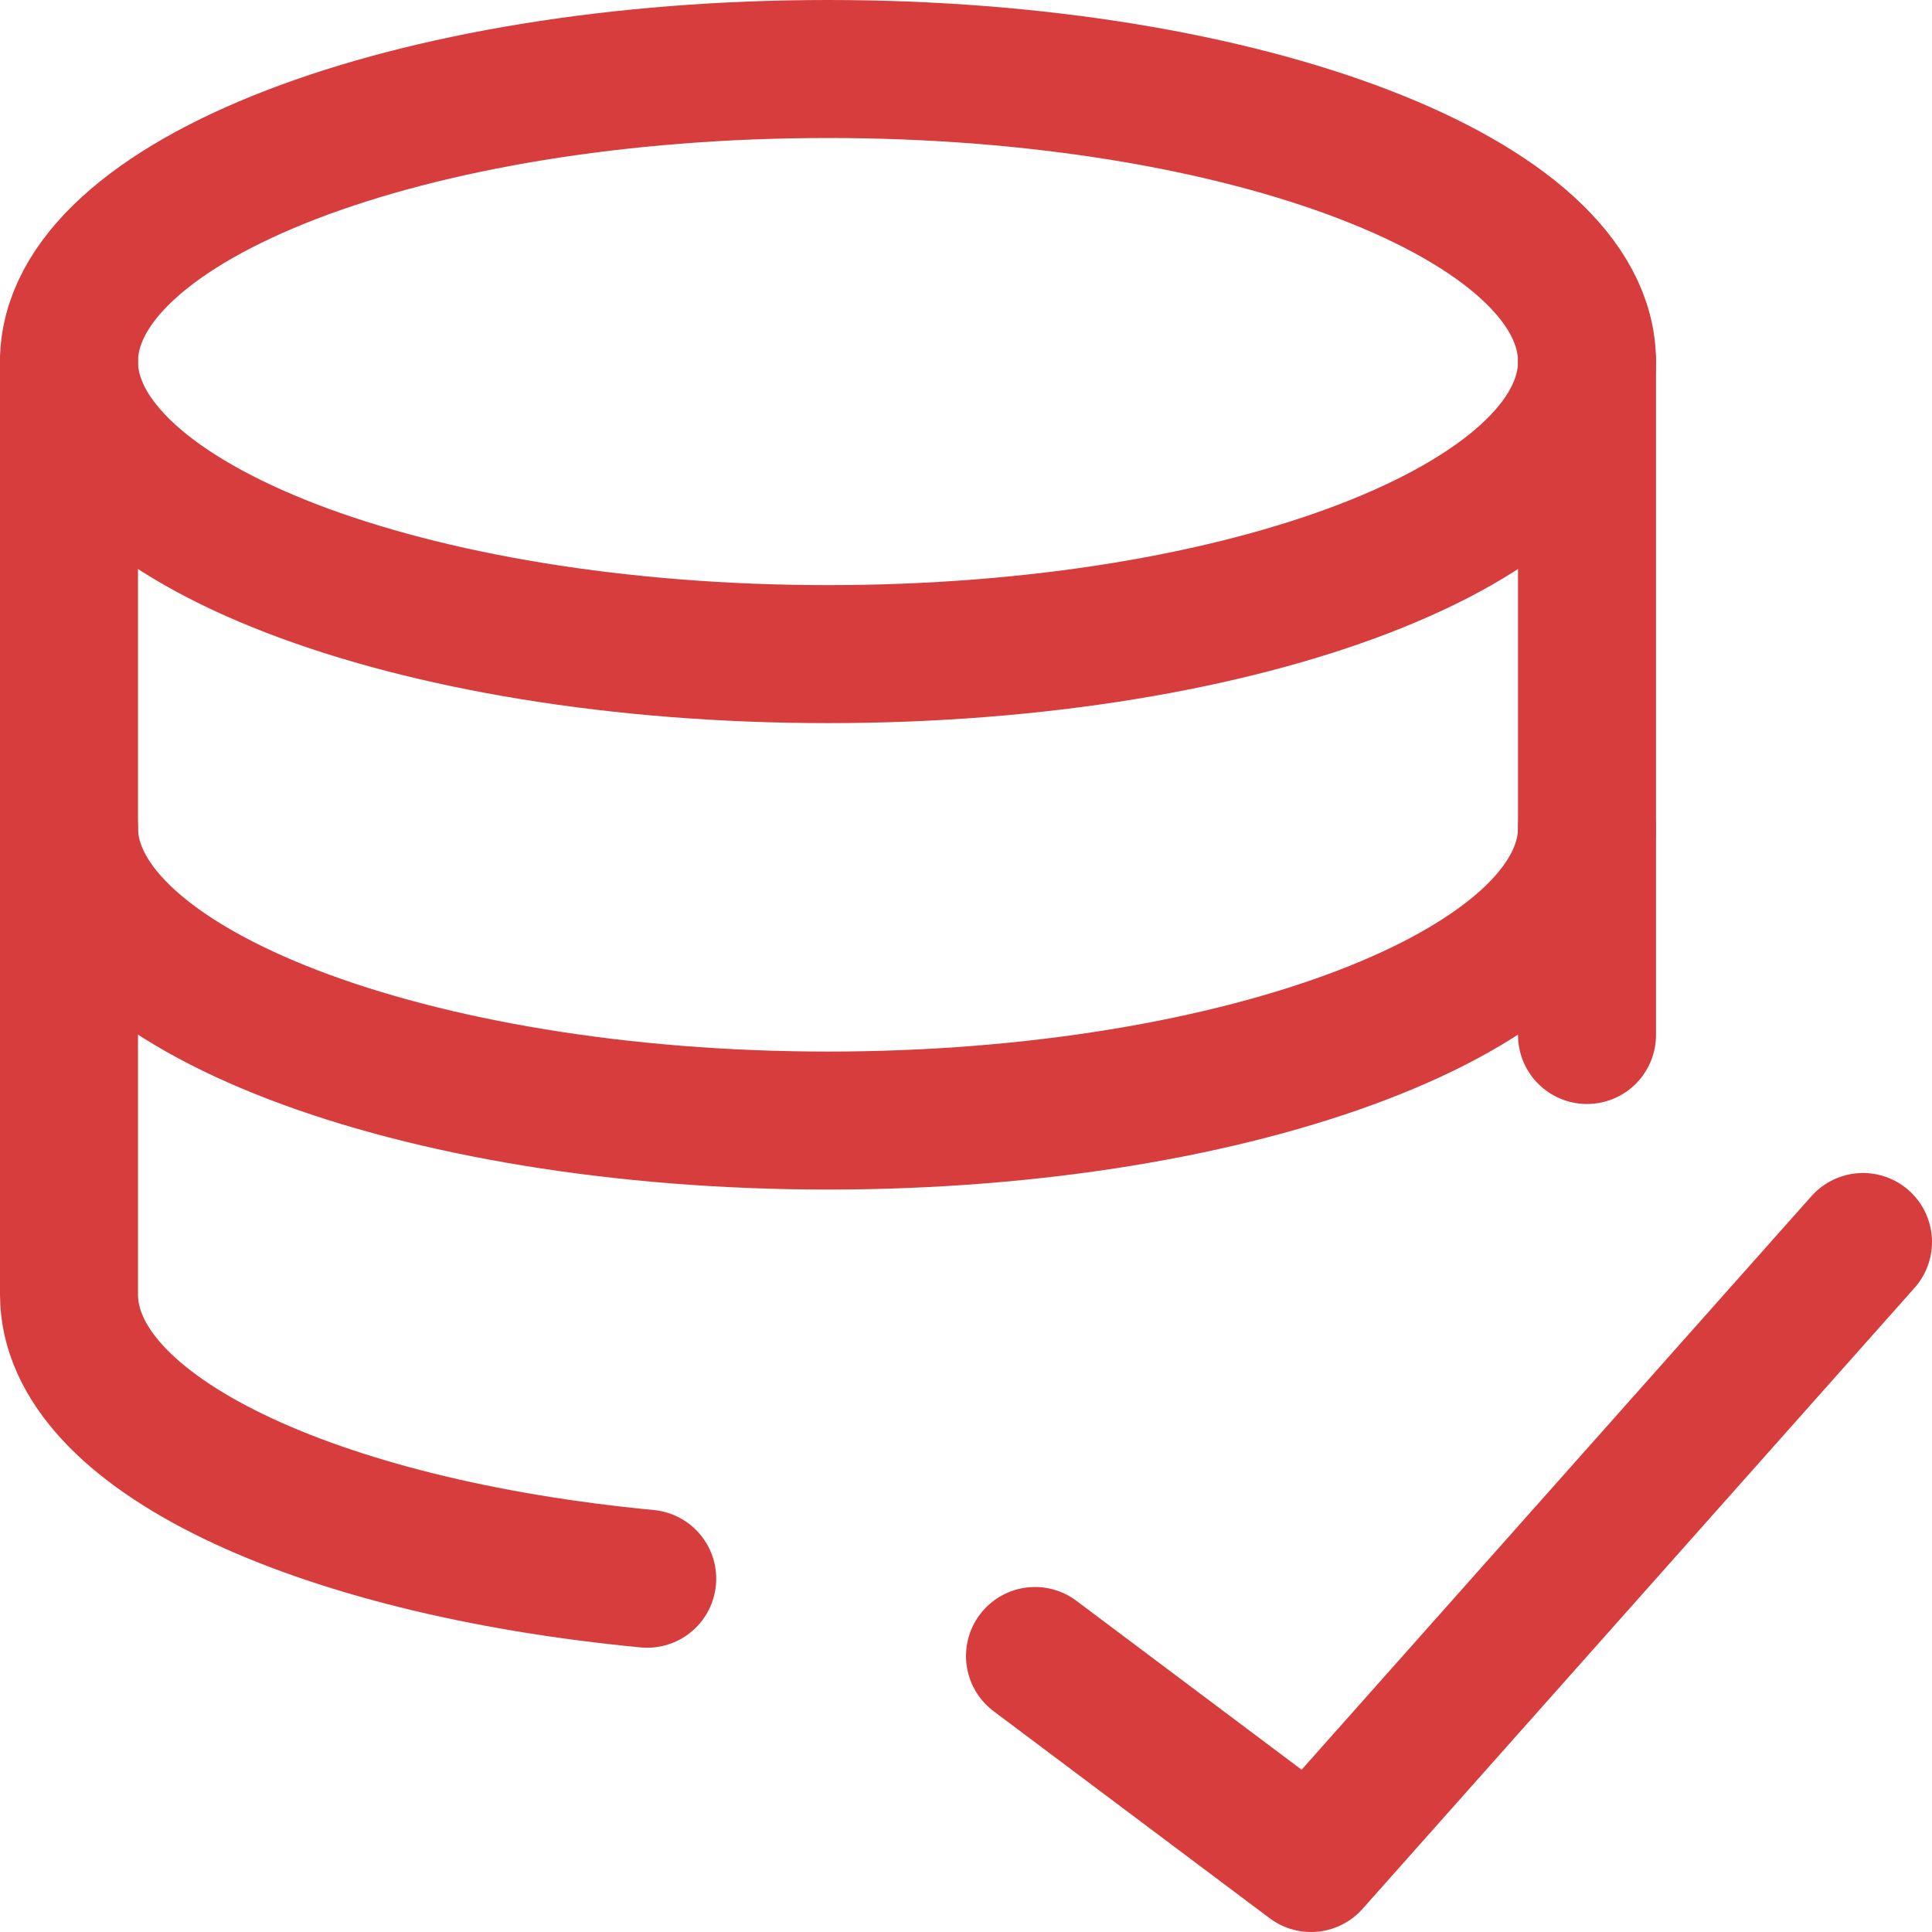
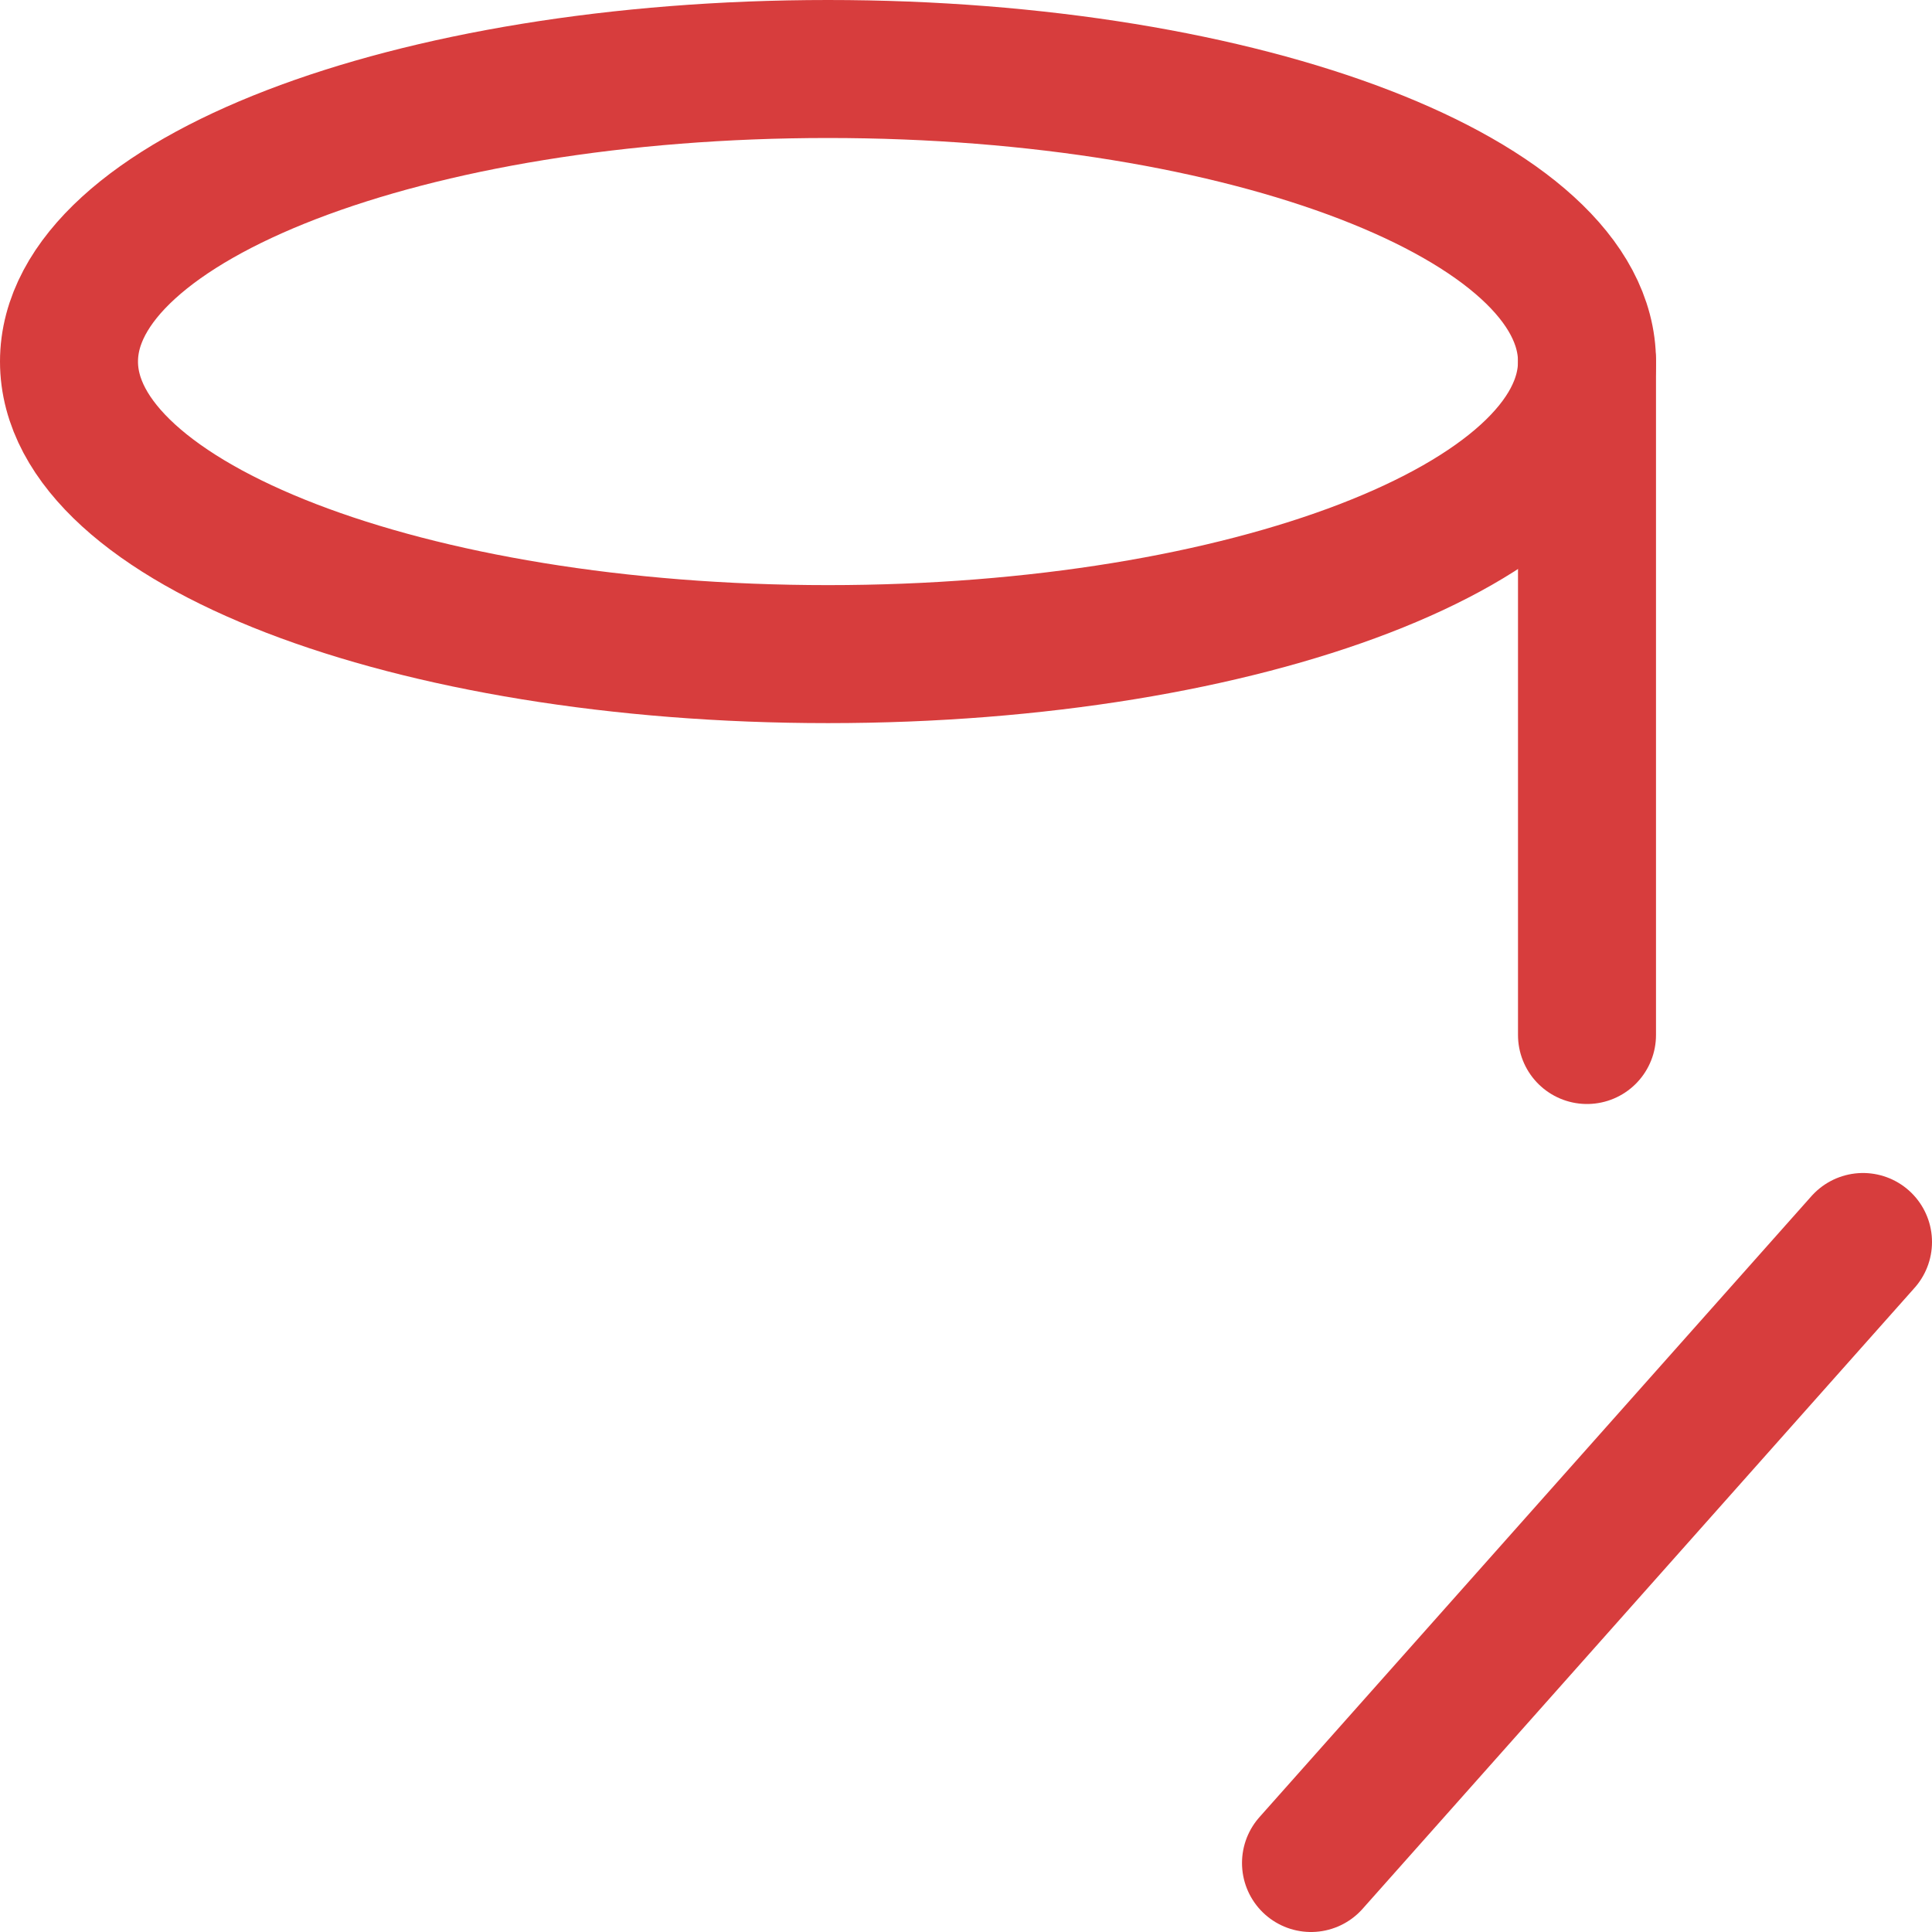
<svg xmlns="http://www.w3.org/2000/svg" width="14" height="14" viewBox="0 0 14 14" fill="none">
  <g clip-path="url(#clip0_1222_41126)">
    <path d="M6 4.74C9.038 4.74 11.5 3.791 11.5 2.62C11.5 1.449 9.038 0.5 6 0.5C2.962 0.5 0.5 1.449 0.5 2.62C0.5 3.791 2.962 4.74 6 4.74Z" stroke="#D73D3D" stroke-linecap="round" stroke-linejoin="round" />
    <path d="M11.5 7.5V2.62" stroke="#D73D3D" stroke-linecap="round" stroke-linejoin="round" />
-     <path d="M0.5 2.62V9.38C0.5 10.38 2.28 11.21 4.69 11.44" stroke="#D73D3D" stroke-linecap="round" stroke-linejoin="round" />
-     <path d="M11.5 6C11.5 7.17 9 8.12 6 8.12C3 8.12 0.5 7.17 0.5 6" stroke="#D73D3D" stroke-linecap="round" stroke-linejoin="round" />
-     <path d="M13.5 9L9.5 13.5L7.5 12" stroke="#D73D3D" stroke-linecap="round" stroke-linejoin="round" />
+     <path d="M13.5 9L9.5 13.5" stroke="#D73D3D" stroke-linecap="round" stroke-linejoin="round" />
  </g>
  <defs>
    <clipPath id="clip0_1222_41126">
      <rect width="14" height="14" fill="white" />
    </clipPath>
  </defs>
</svg>